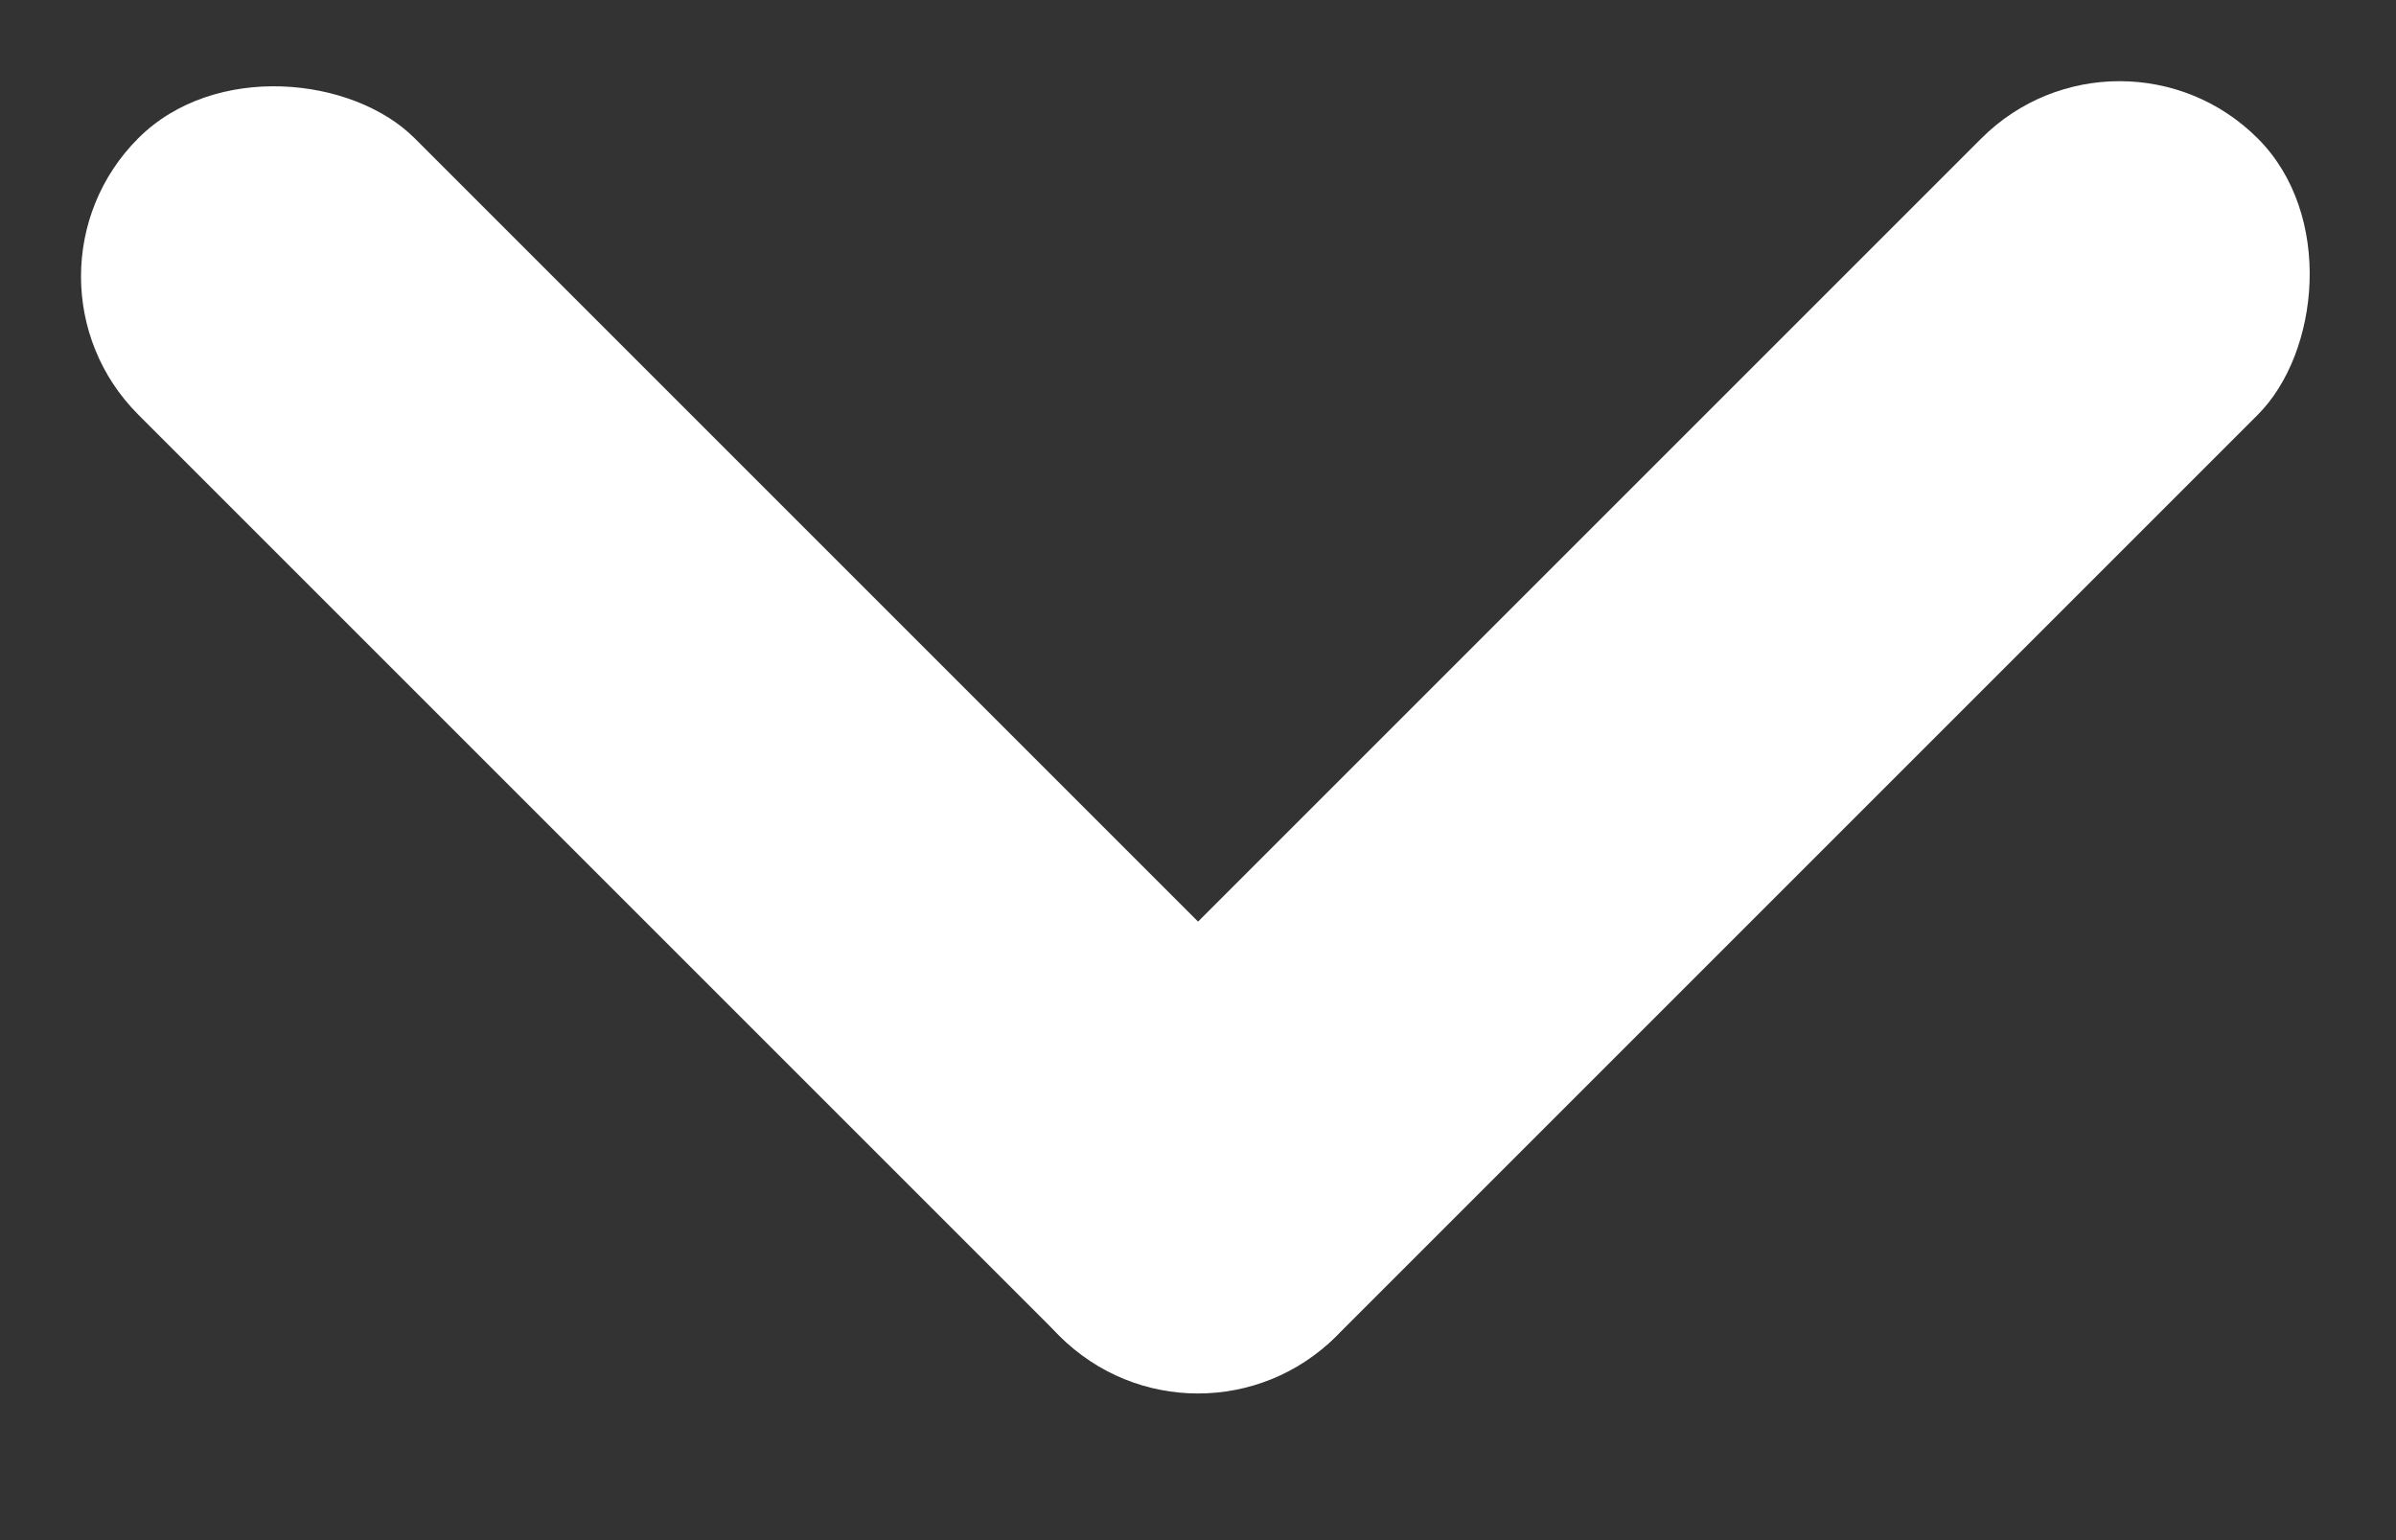
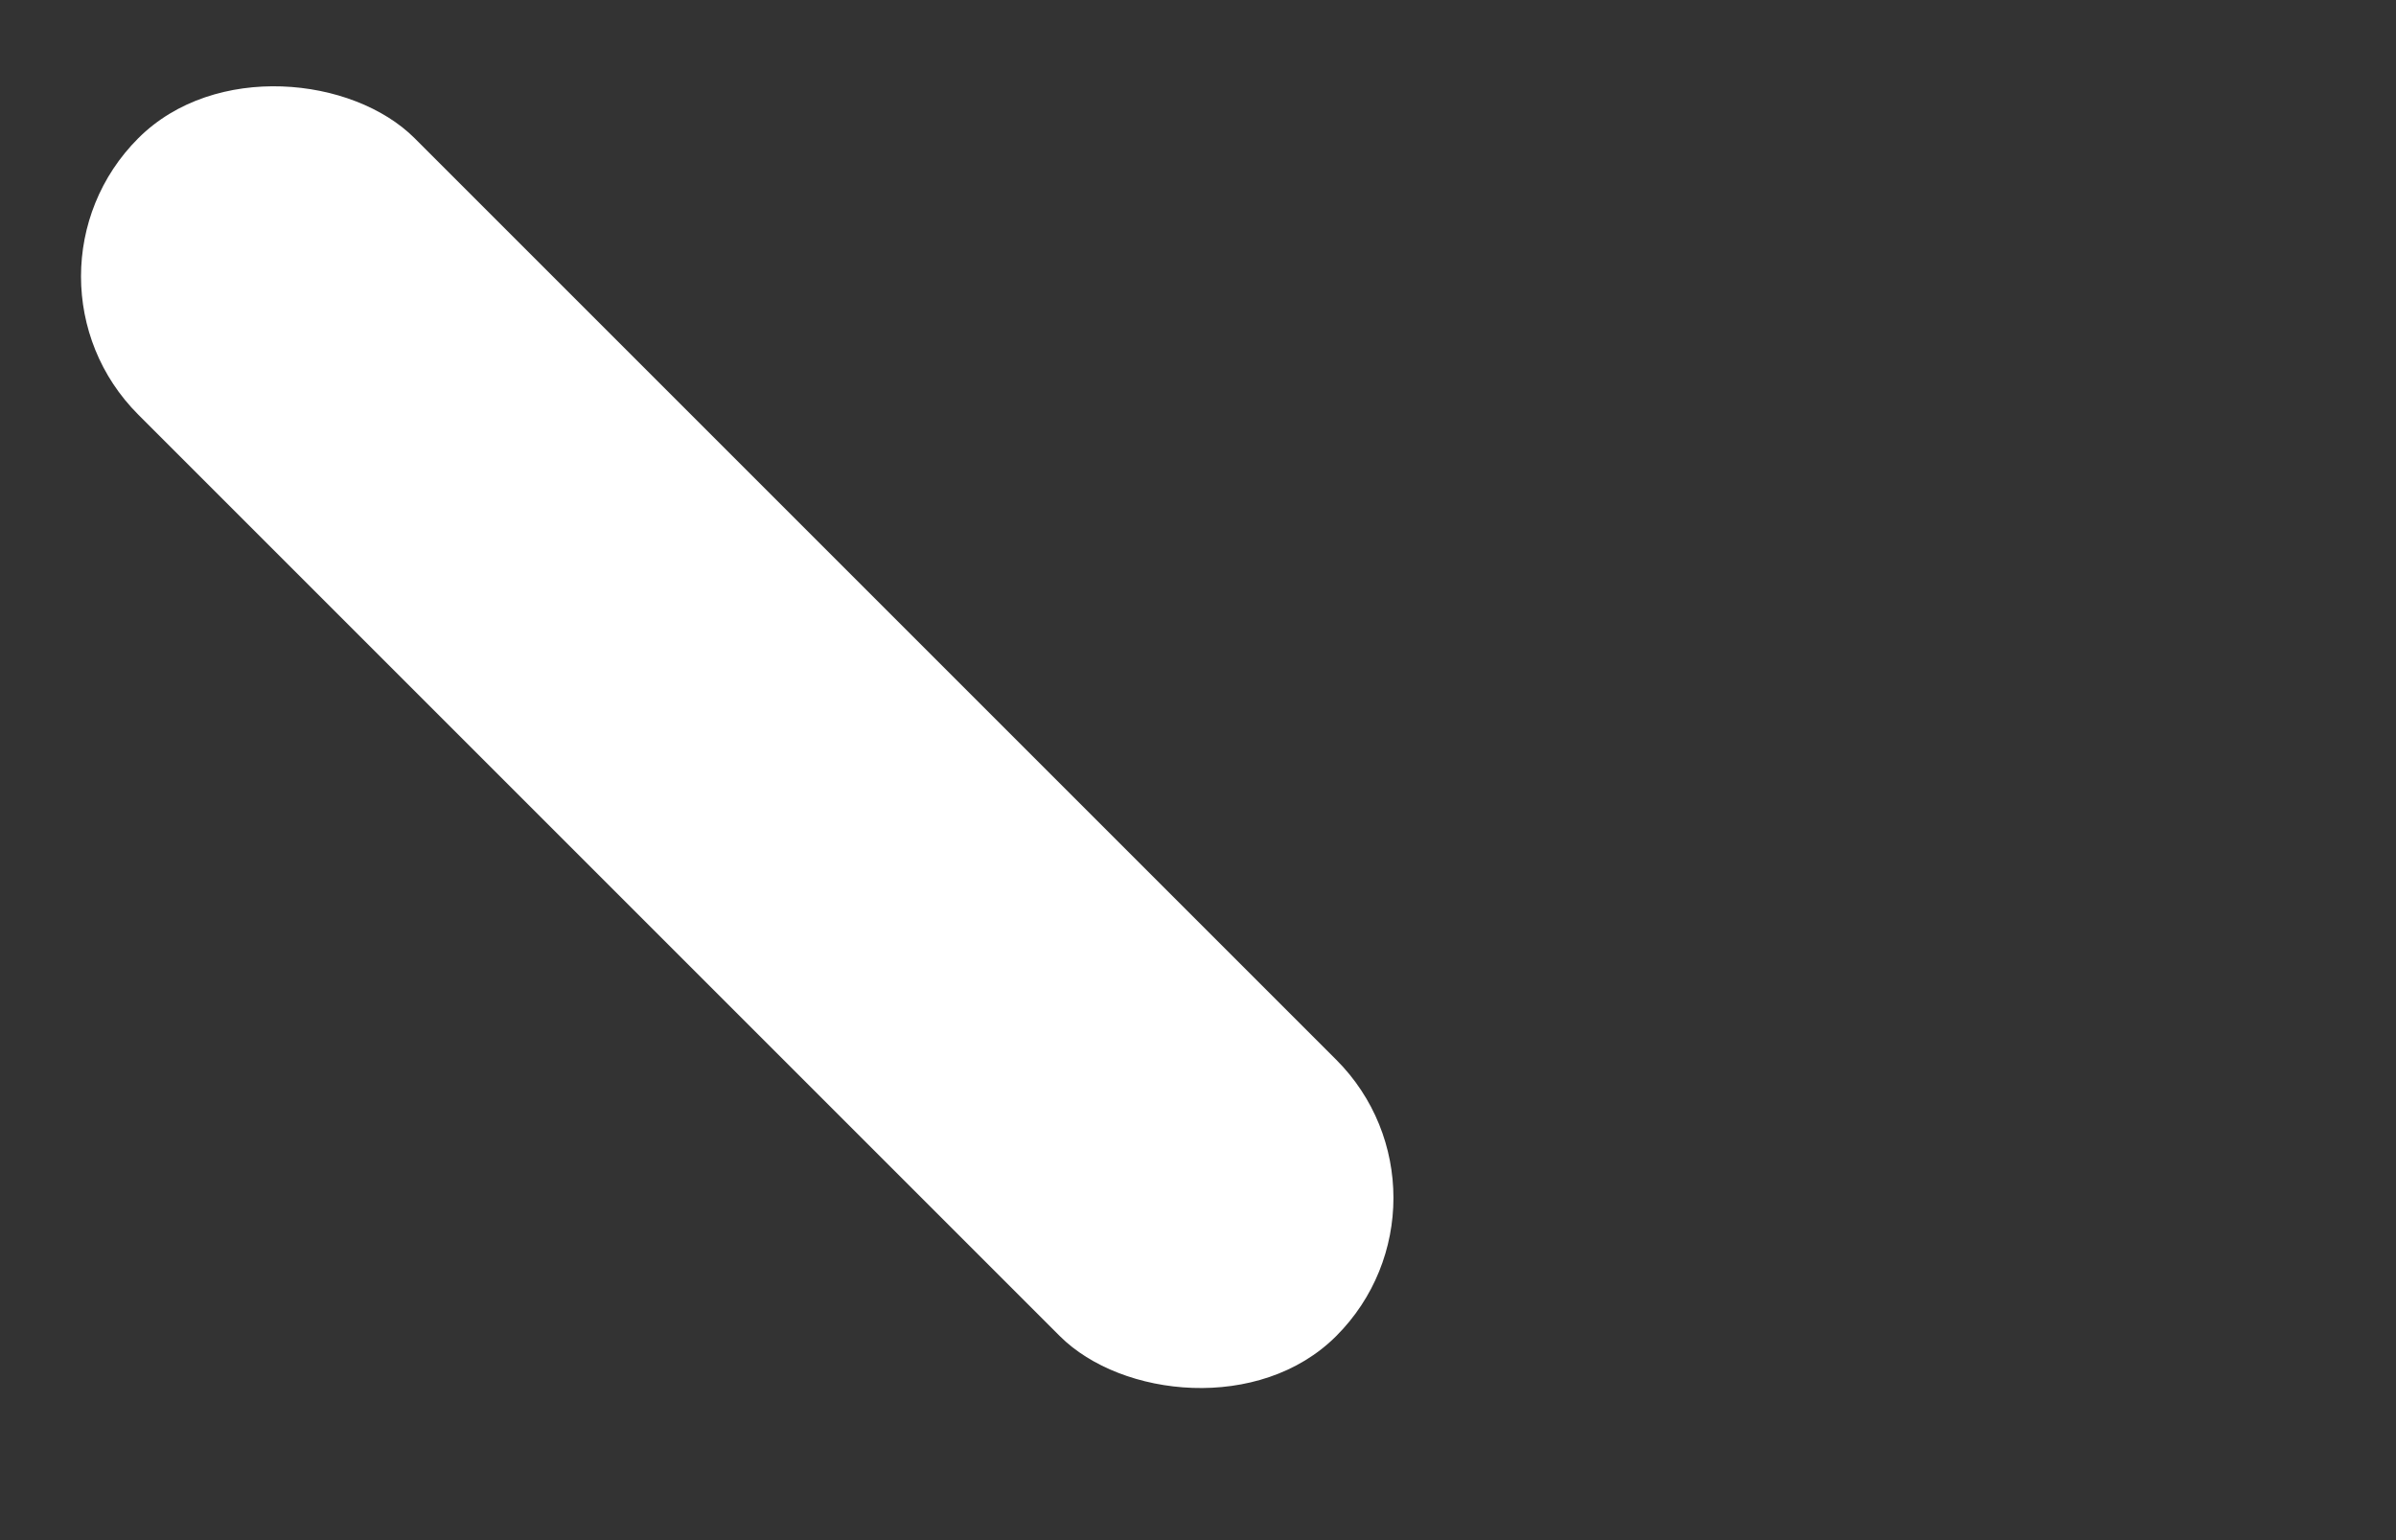
<svg xmlns="http://www.w3.org/2000/svg" width="14" height="9" viewBox="0 0 14 9" fill="none">
  <rect x="0" y="0" width="14" height="9" fill="#333333" stroke="none" />
  <rect x="8.615" y="7" width="2.284" height="9.899" rx="1.142" transform="rotate(135 8.615 7)" fill="white" />
-   <rect x="7" y="8.616" width="2.284" height="9.899" rx="1.142" transform="rotate(-135 7 8.616)" fill="white" />
</svg>